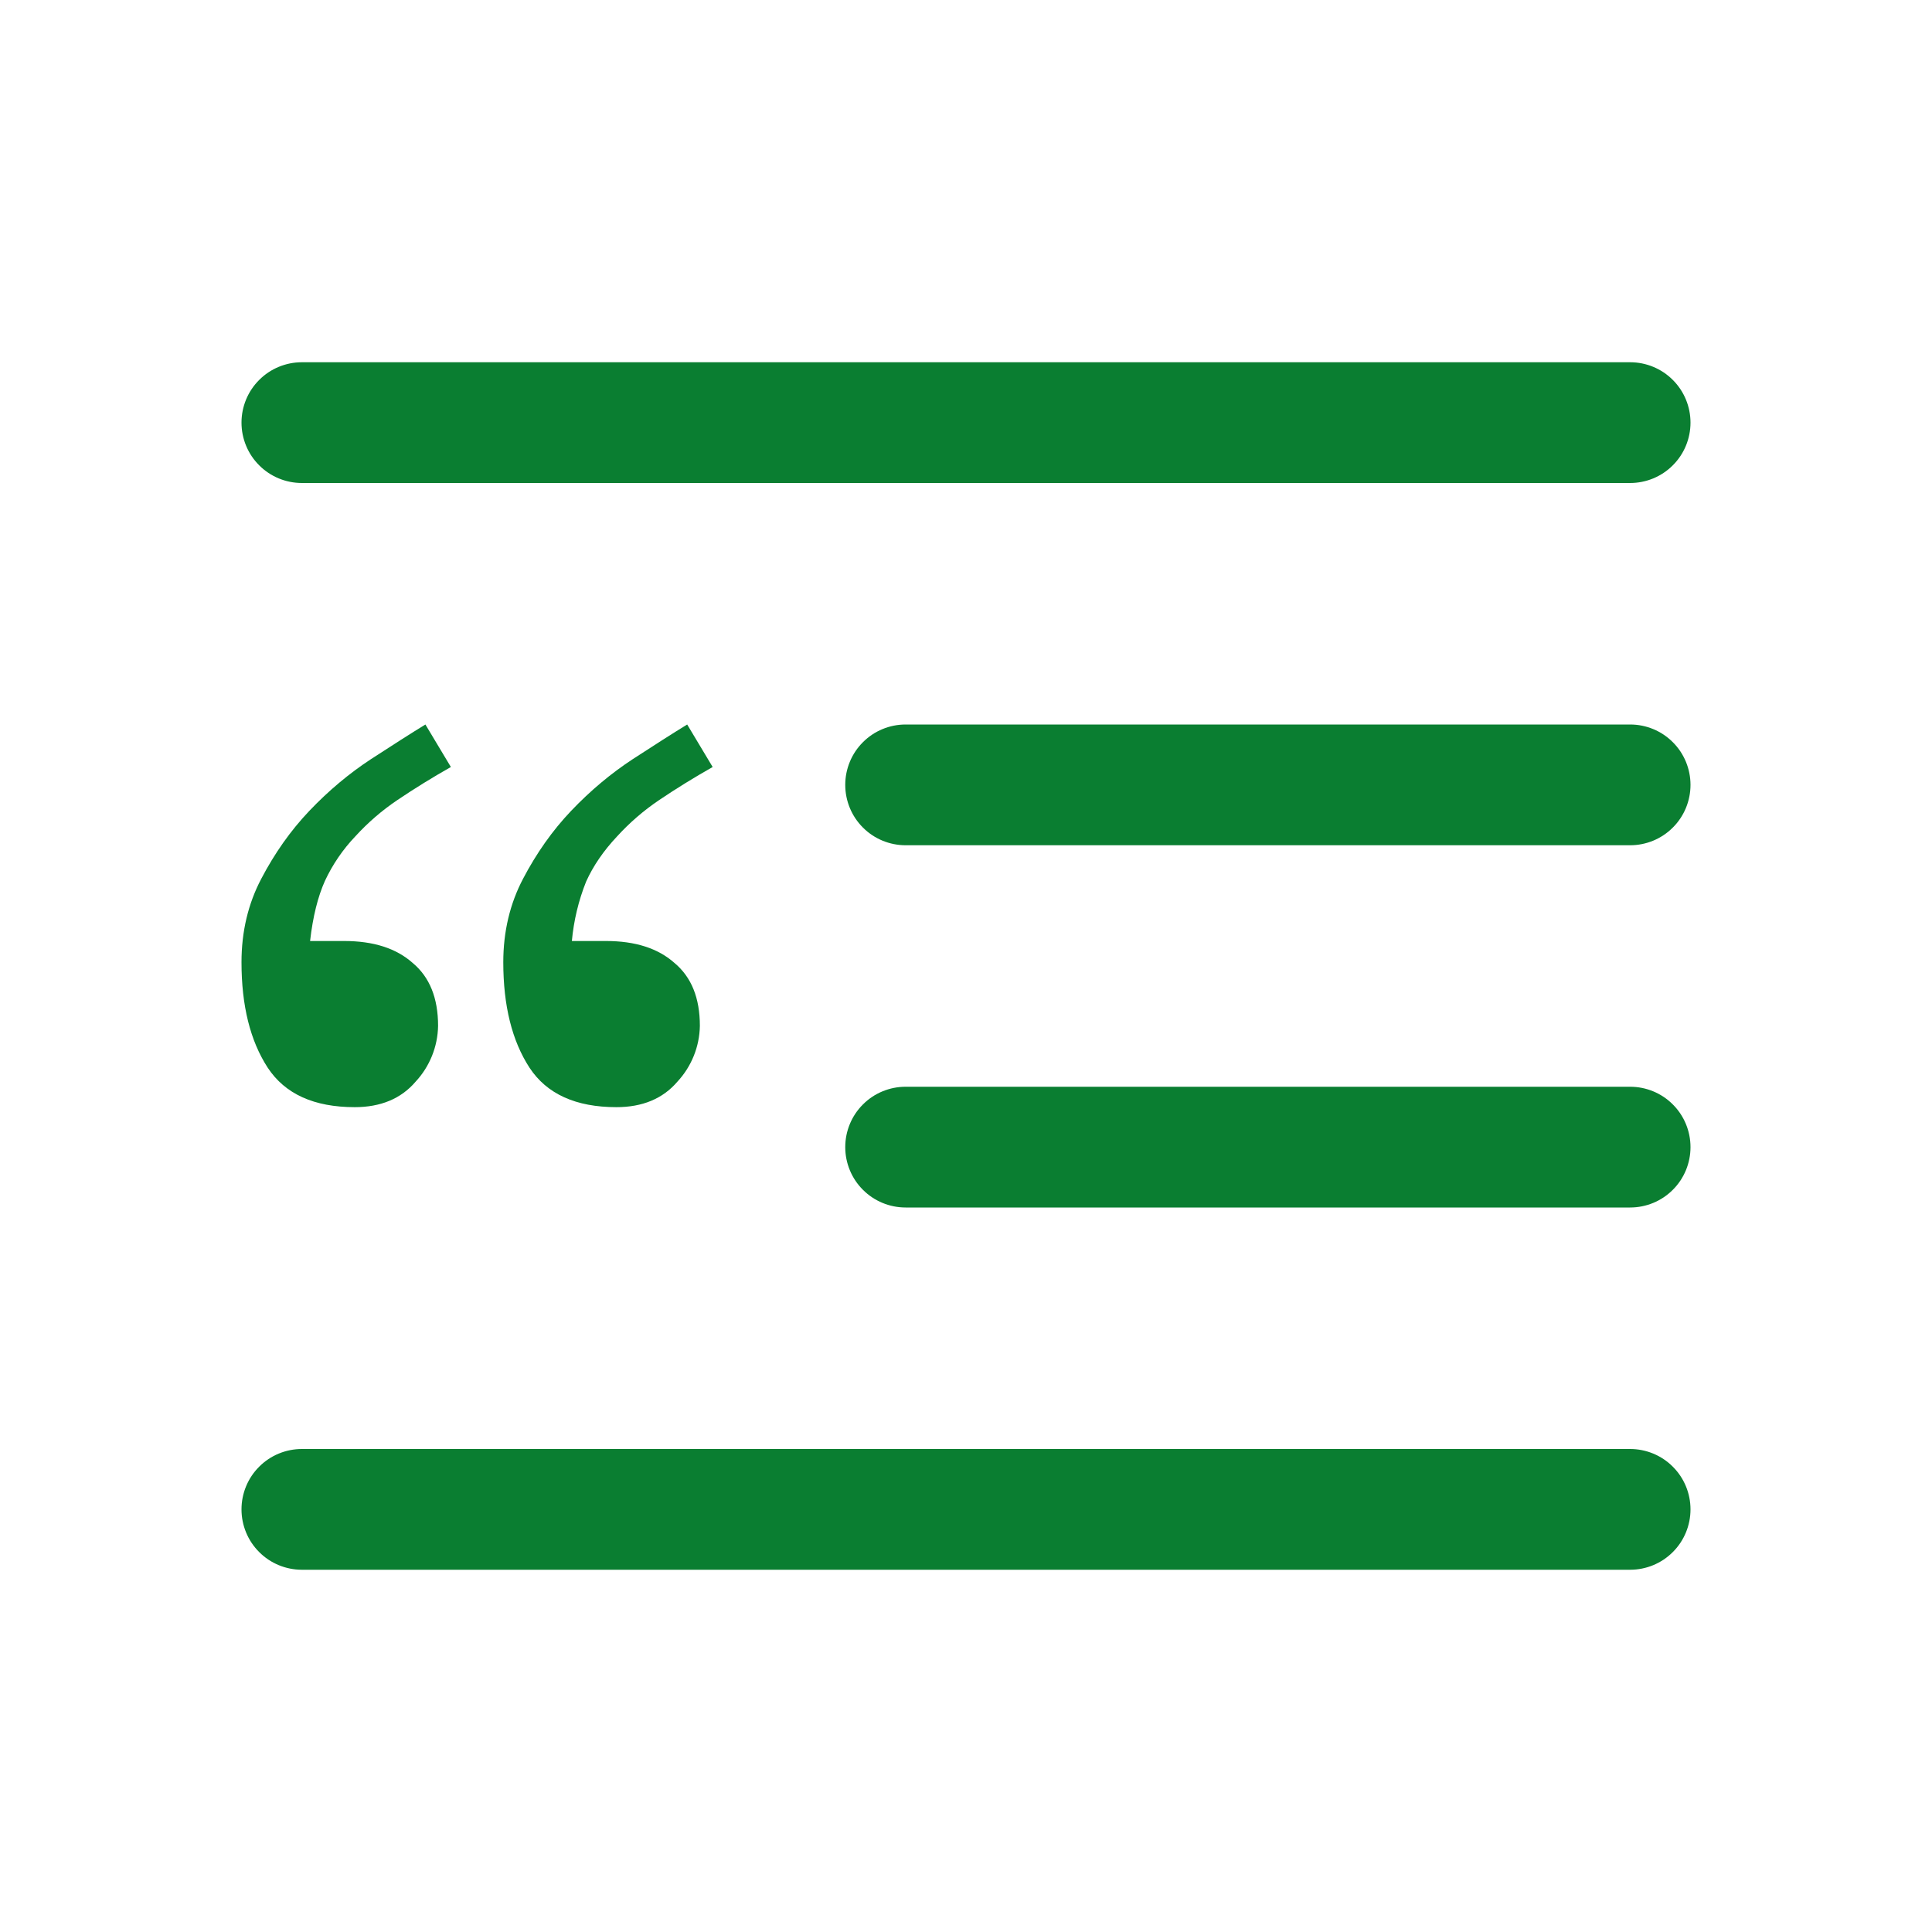
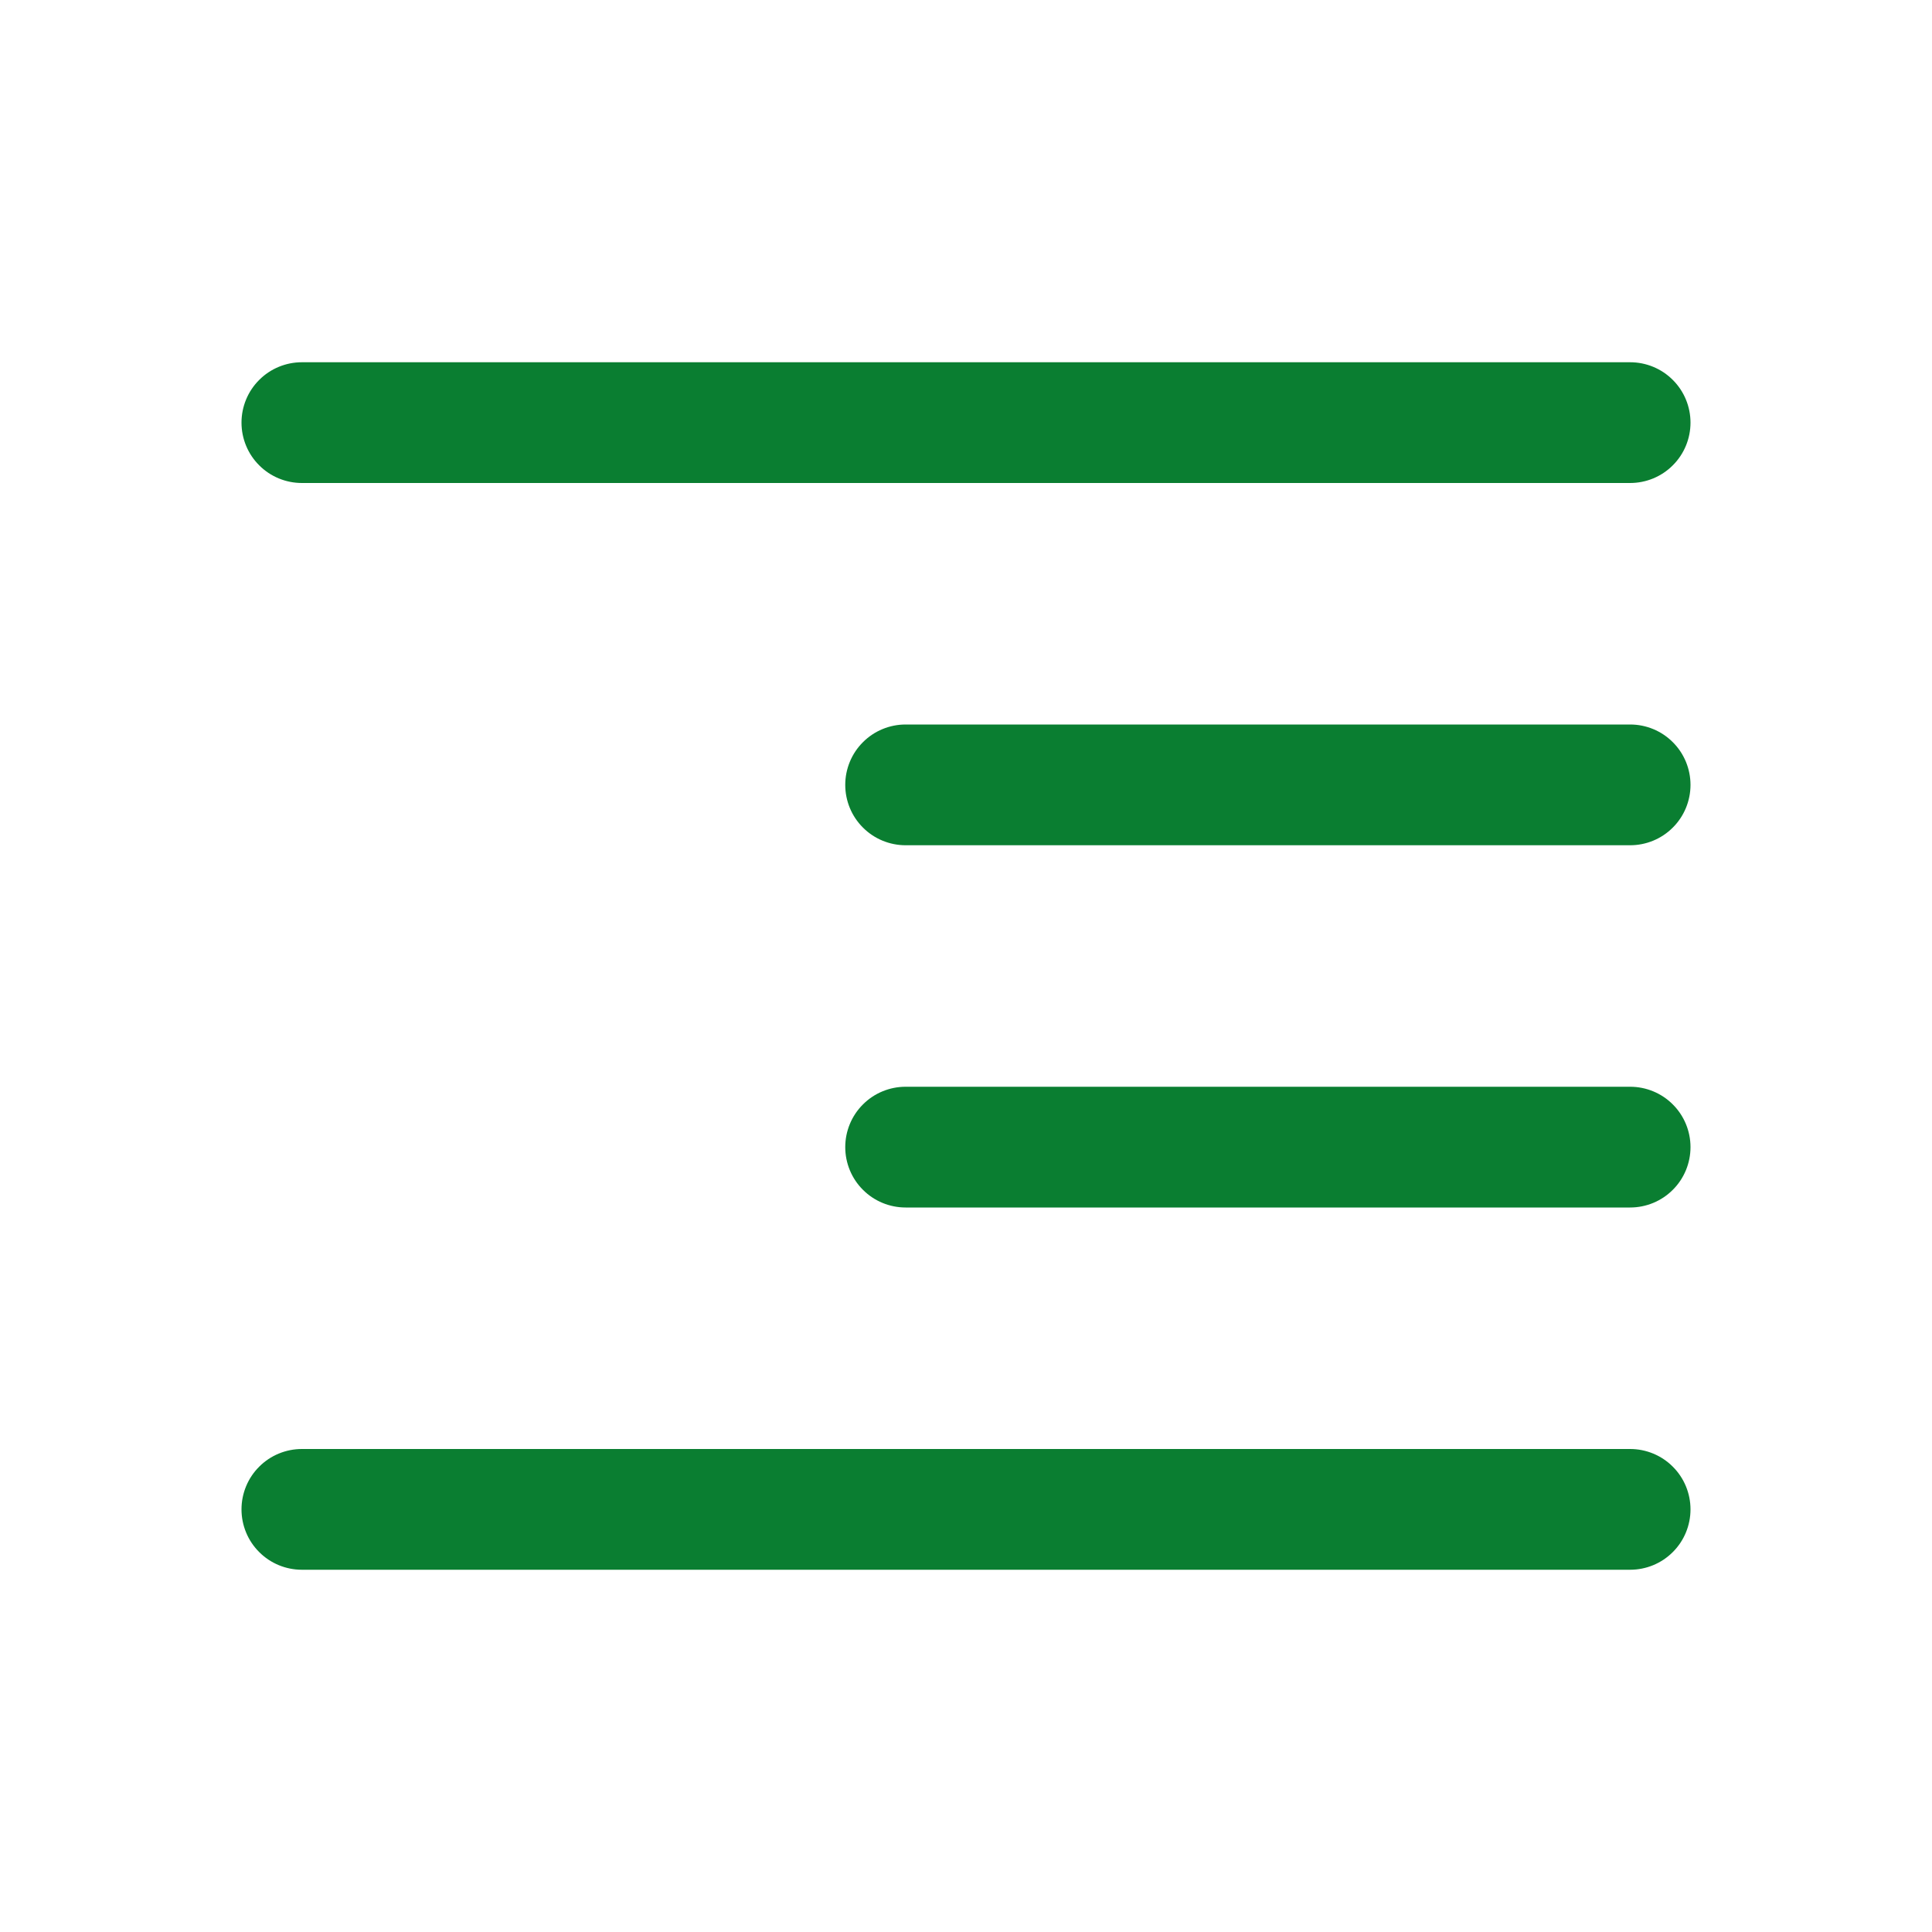
<svg xmlns="http://www.w3.org/2000/svg" width="32" height="32" viewBox="0 0 32 32" fill="none">
  <path fill-rule="evenodd" clip-rule="evenodd" d="M4 7C4 6.735 4.105 6.48 4.293 6.293C4.48 6.105 4.735 6 5 6H27C27.265 6 27.52 6.105 27.707 6.293C27.895 6.48 28 6.735 28 7C28 7.265 27.895 7.52 27.707 7.707C27.52 7.895 27.265 8 27 8H5C4.735 8 4.48 7.895 4.293 7.707C4.105 7.52 4 7.265 4 7ZM14 13C14 12.735 14.105 12.48 14.293 12.293C14.48 12.105 14.735 12 15 12H27C27.265 12 27.52 12.105 27.707 12.293C27.895 12.48 28 12.735 28 13C28 13.265 27.895 13.52 27.707 13.707C27.52 13.895 27.265 14 27 14H15C14.735 14 14.48 13.895 14.293 13.707C14.105 13.52 14 13.265 14 13ZM14 19C14 18.735 14.105 18.48 14.293 18.293C14.48 18.105 14.735 18 15 18H27C27.265 18 27.52 18.105 27.707 18.293C27.895 18.48 28 18.735 28 19C28 19.265 27.895 19.52 27.707 19.707C27.52 19.895 27.265 20 27 20H15C14.735 20 14.48 19.895 14.293 19.707C14.105 19.52 14 19.265 14 19ZM4 25C4 24.735 4.105 24.48 4.293 24.293C4.48 24.105 4.735 24 5 24H27C27.265 24 27.52 24.105 27.707 24.293C27.895 24.48 28 24.735 28 25C28 25.265 27.895 25.52 27.707 25.707C27.52 25.895 27.265 26 27 26H5C4.735 26 4.48 25.895 4.293 25.707C4.105 25.52 4 25.265 4 25Z" fill="#0A7E31" />
-   <path d="M7.468 12.704C7.164 12.876 6.867 13.059 6.578 13.254C6.325 13.425 6.092 13.626 5.886 13.852C5.679 14.069 5.509 14.318 5.382 14.59C5.266 14.848 5.182 15.18 5.136 15.586H5.7C6.184 15.586 6.562 15.706 6.836 15.95C7.116 16.184 7.256 16.53 7.256 16.992C7.25 17.336 7.117 17.666 6.882 17.918C6.642 18.198 6.304 18.338 5.876 18.338C5.204 18.338 4.722 18.122 4.434 17.684C4.144 17.238 4 16.656 4 15.938C4 15.43 4.11 14.968 4.328 14.554C4.548 14.134 4.812 13.758 5.124 13.43C5.444 13.094 5.784 12.81 6.144 12.574C6.504 12.34 6.804 12.148 7.046 12L7.468 12.704ZM11.804 12.704C11.5 12.876 11.203 13.059 10.914 13.254C10.661 13.425 10.428 13.626 10.222 13.852C9.996 14.092 9.824 14.344 9.708 14.602C9.582 14.917 9.503 15.248 9.472 15.586H10.036C10.52 15.586 10.898 15.706 11.172 15.95C11.452 16.184 11.592 16.53 11.592 16.992C11.586 17.336 11.453 17.666 11.218 17.918C10.978 18.198 10.64 18.338 10.21 18.338C9.54 18.338 9.058 18.122 8.77 17.684C8.48 17.238 8.336 16.656 8.336 15.938C8.336 15.43 8.446 14.968 8.664 14.554C8.884 14.134 9.148 13.758 9.46 13.43C9.78 13.094 10.12 12.81 10.48 12.574C10.84 12.34 11.14 12.148 11.382 12L11.804 12.704V12.704Z" fill="#0A7E31" />
</svg>